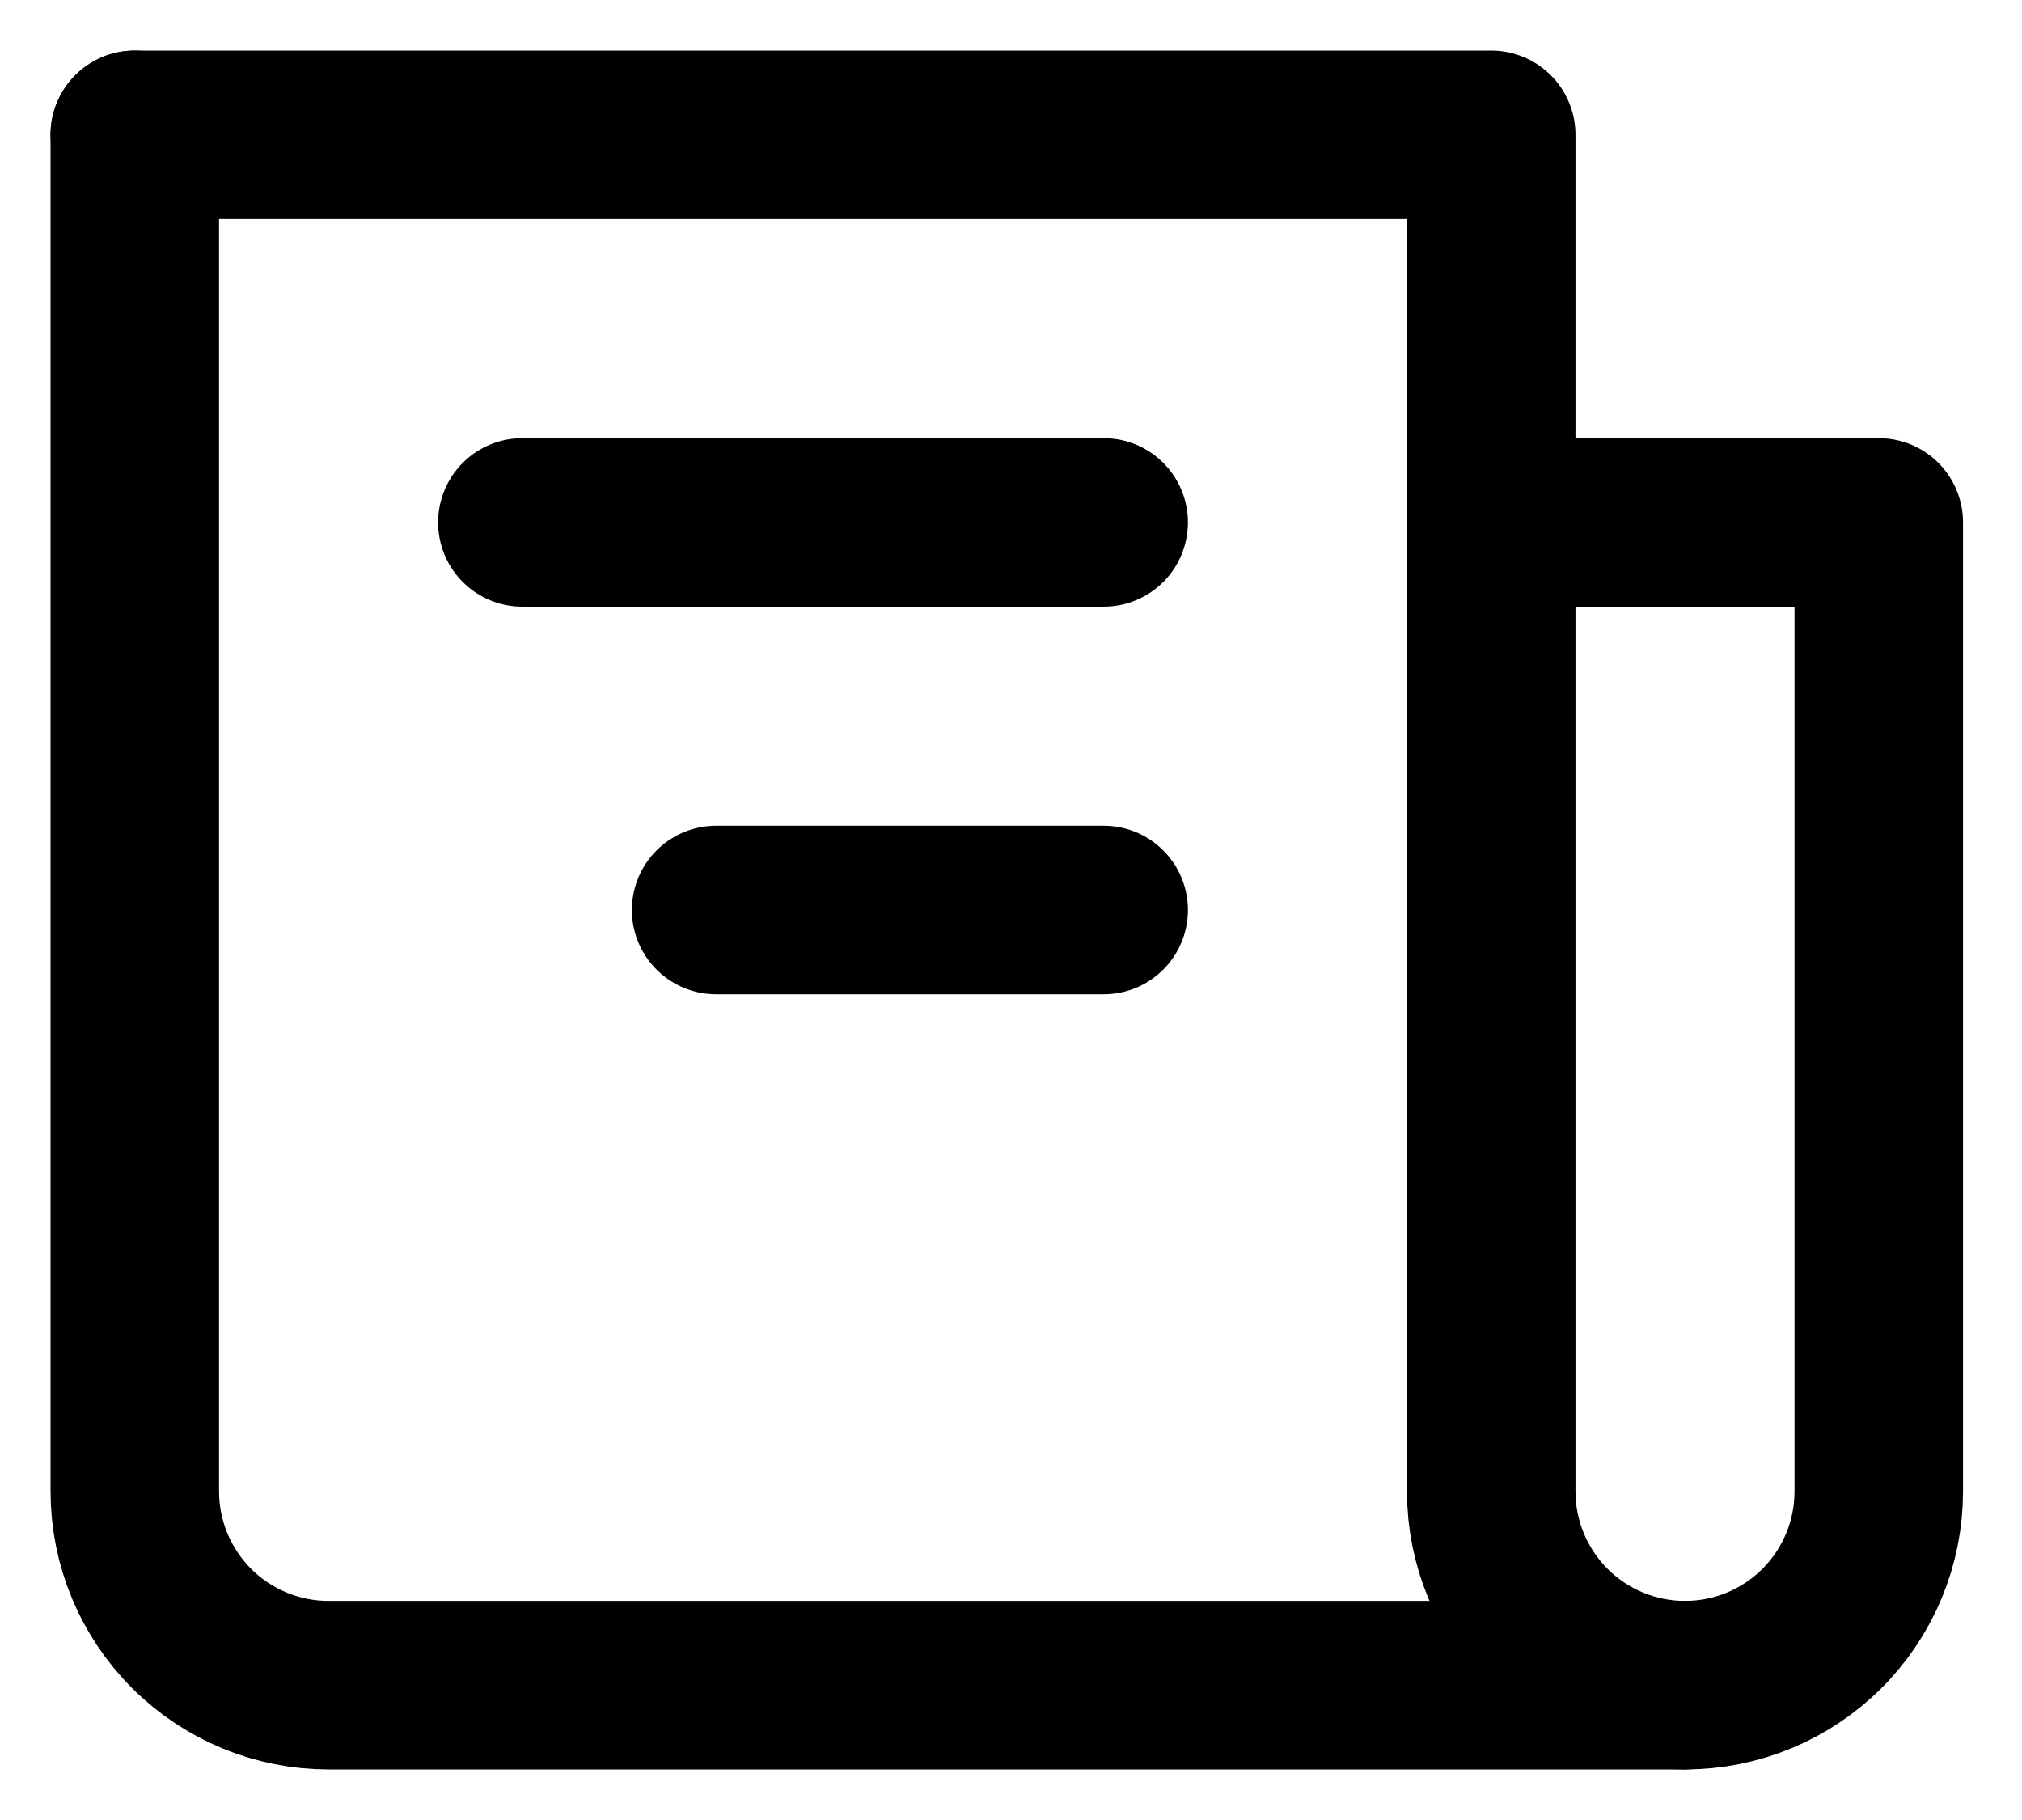
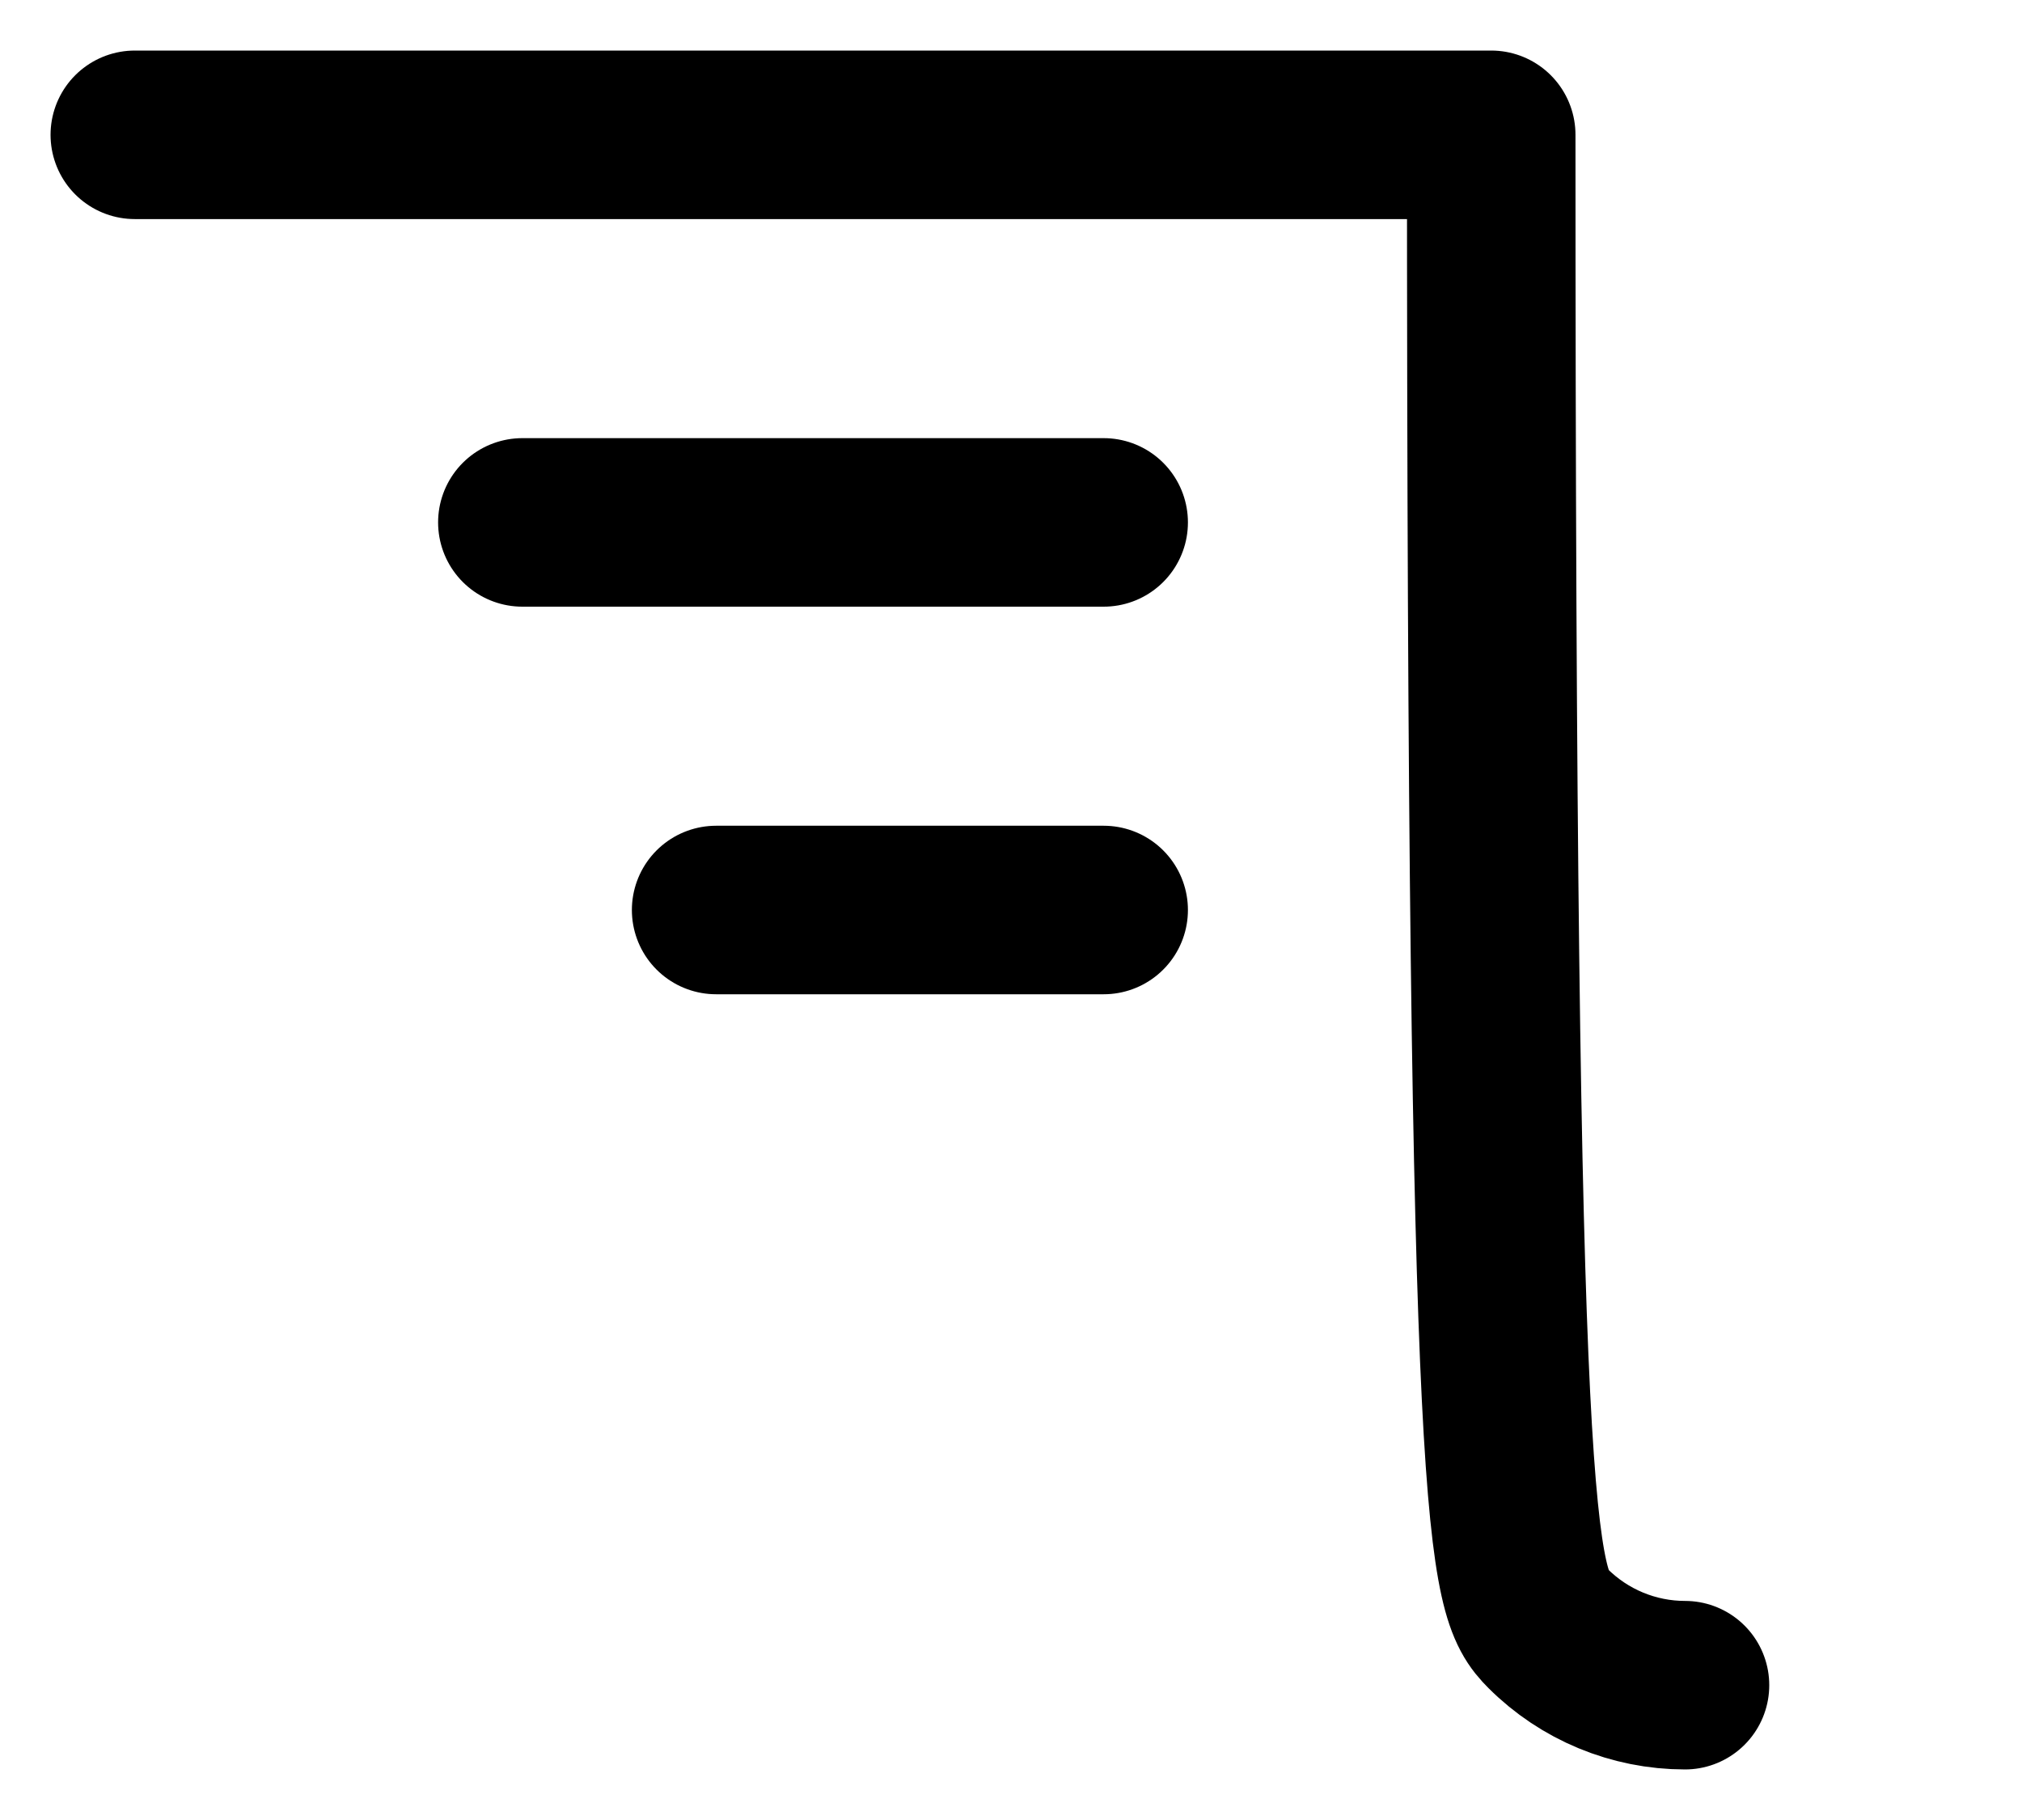
<svg xmlns="http://www.w3.org/2000/svg" width="30" height="27" viewBox="0 0 30 27" fill="none">
-   <path d="M2 2V22.125C2 22.887 2.303 23.619 2.842 24.158C3.381 24.697 4.112 25 4.875 25H25C25.762 25 26.494 24.697 27.033 24.158C27.572 23.619 27.875 22.887 27.875 22.125V7.75H22.125" stroke="black" stroke-width="2.5" stroke-linecap="round" stroke-linejoin="round" />
-   <path d="M2 2H22.125V22.125C22.125 22.887 22.428 23.619 22.967 24.158C23.506 24.697 24.238 25 25 25M16.375 7.75H7.75M16.375 13.5H10.625" stroke="black" stroke-width="2.5" stroke-linecap="round" stroke-linejoin="round" />
+   <path d="M2 2H22.125C22.125 22.887 22.428 23.619 22.967 24.158C23.506 24.697 24.238 25 25 25M16.375 7.75H7.75M16.375 13.5H10.625" stroke="black" stroke-width="2.5" stroke-linecap="round" stroke-linejoin="round" />
</svg>